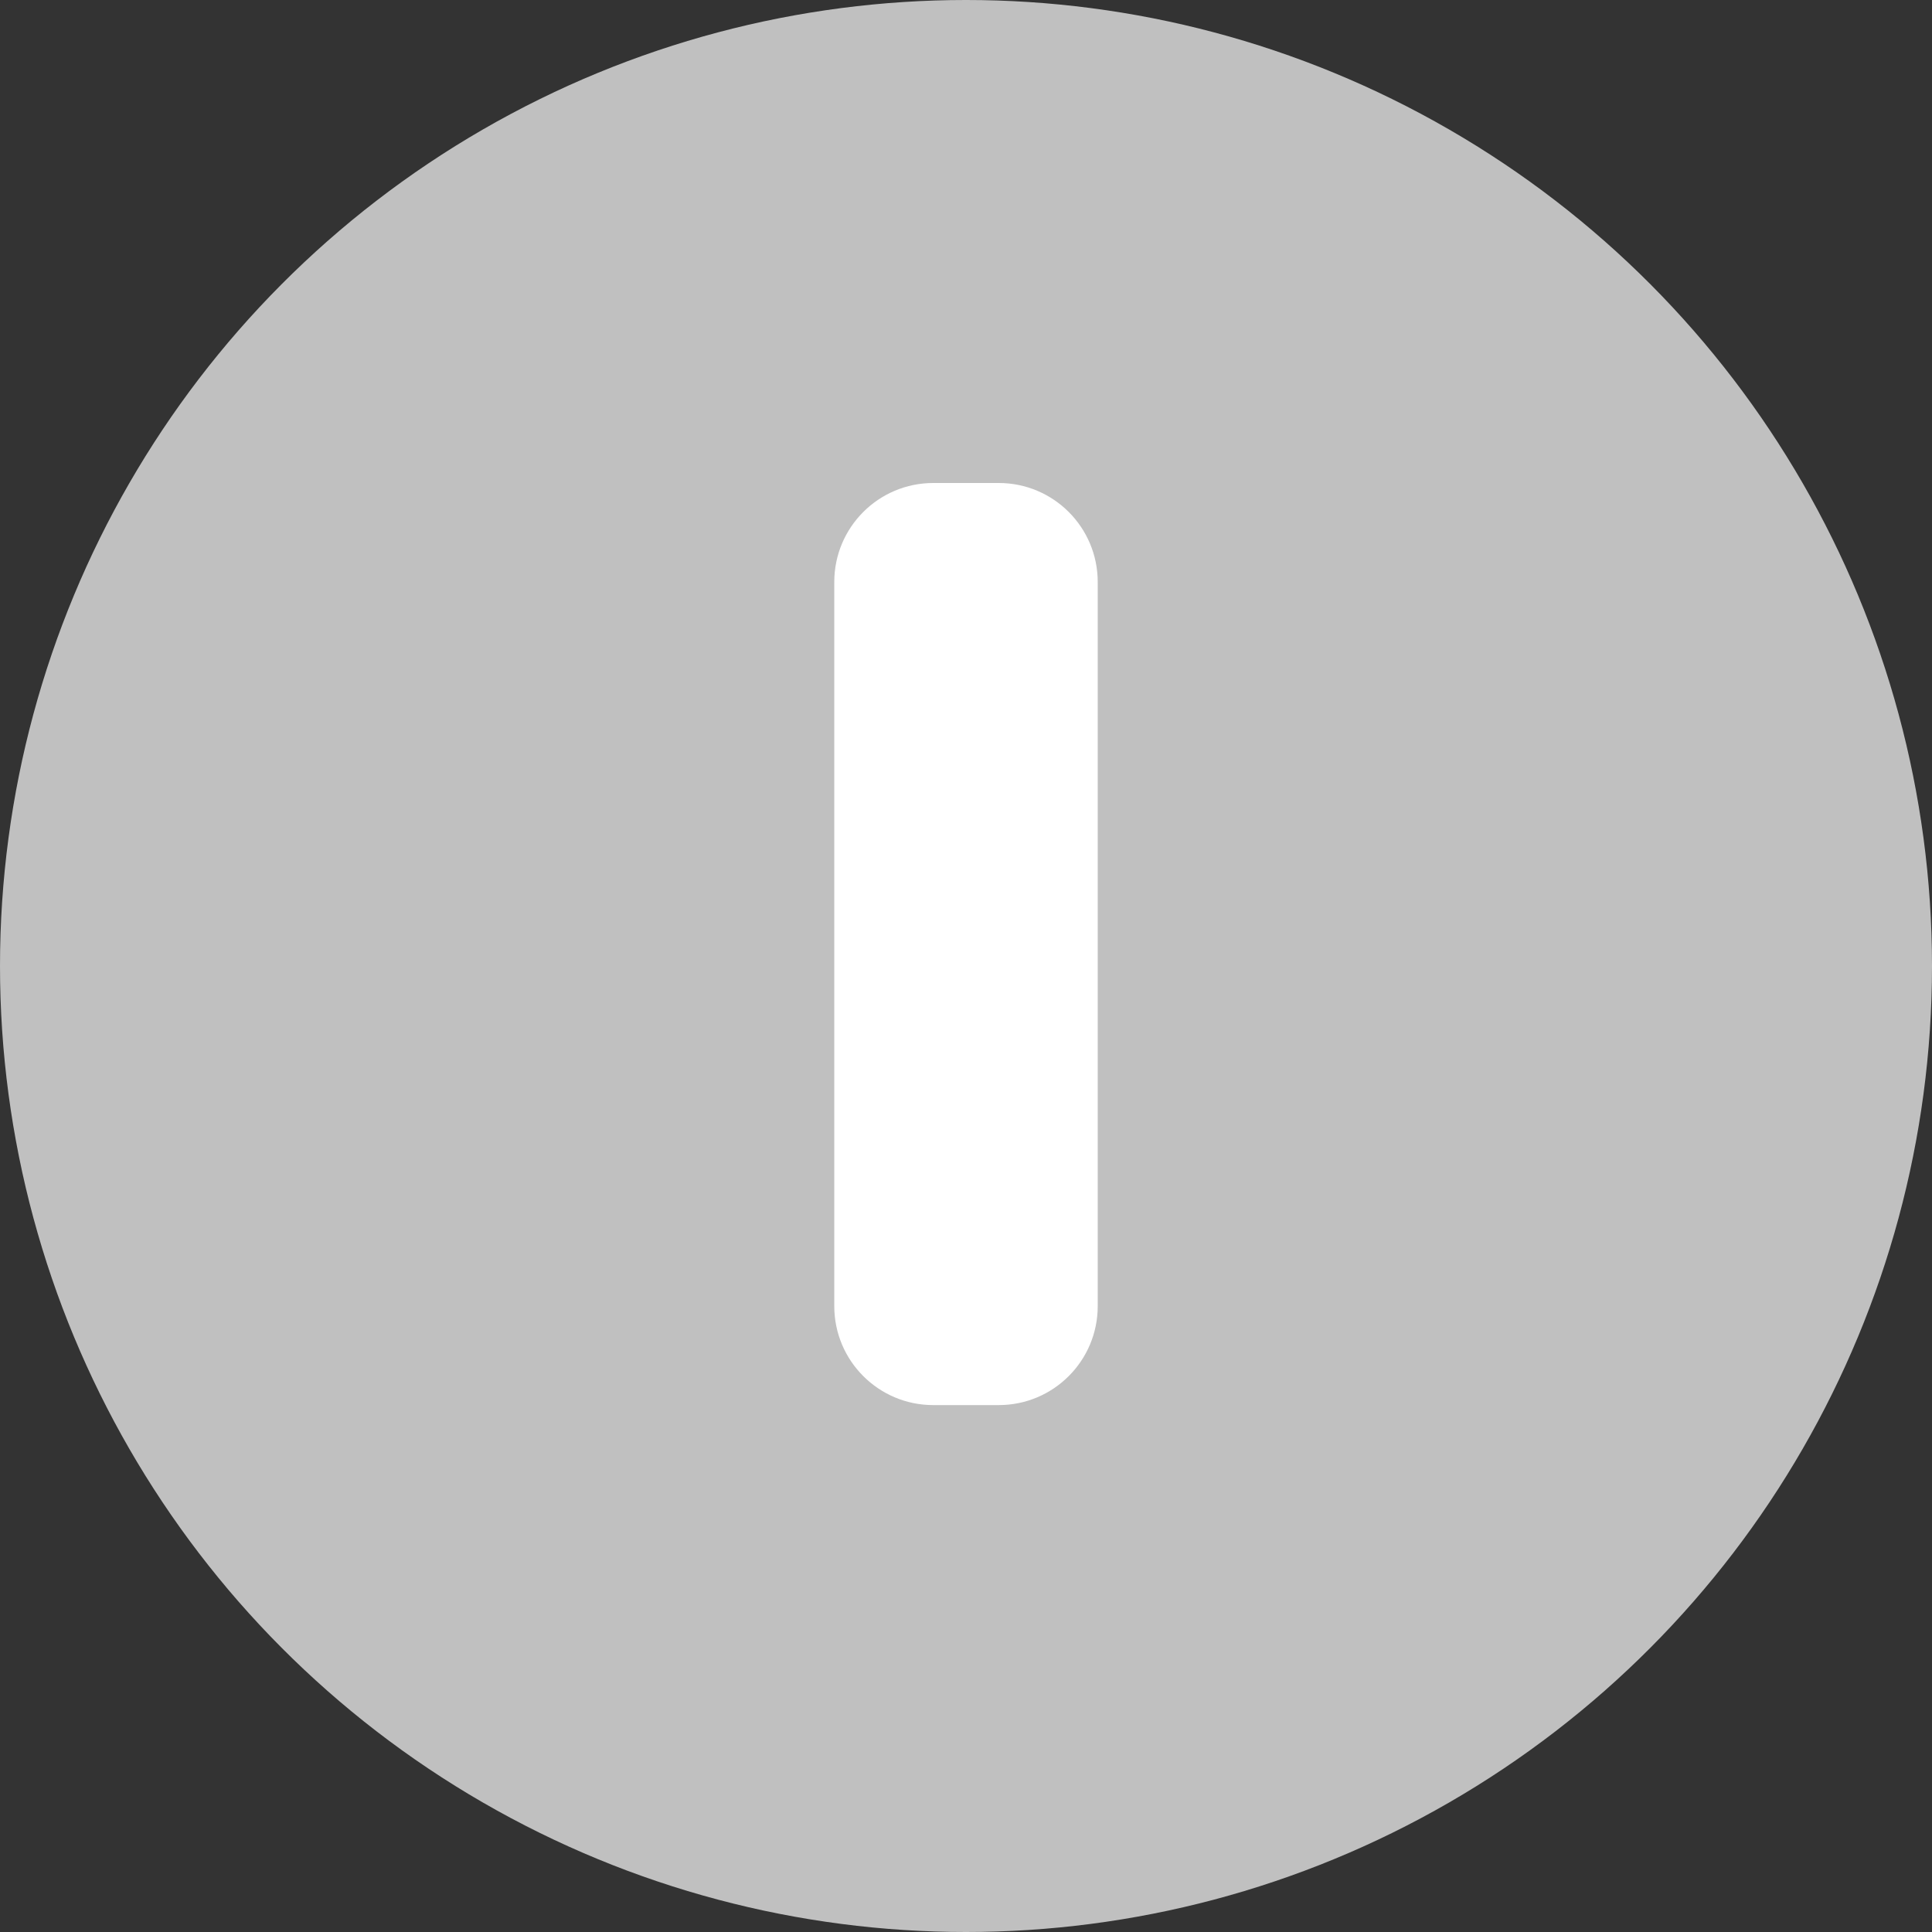
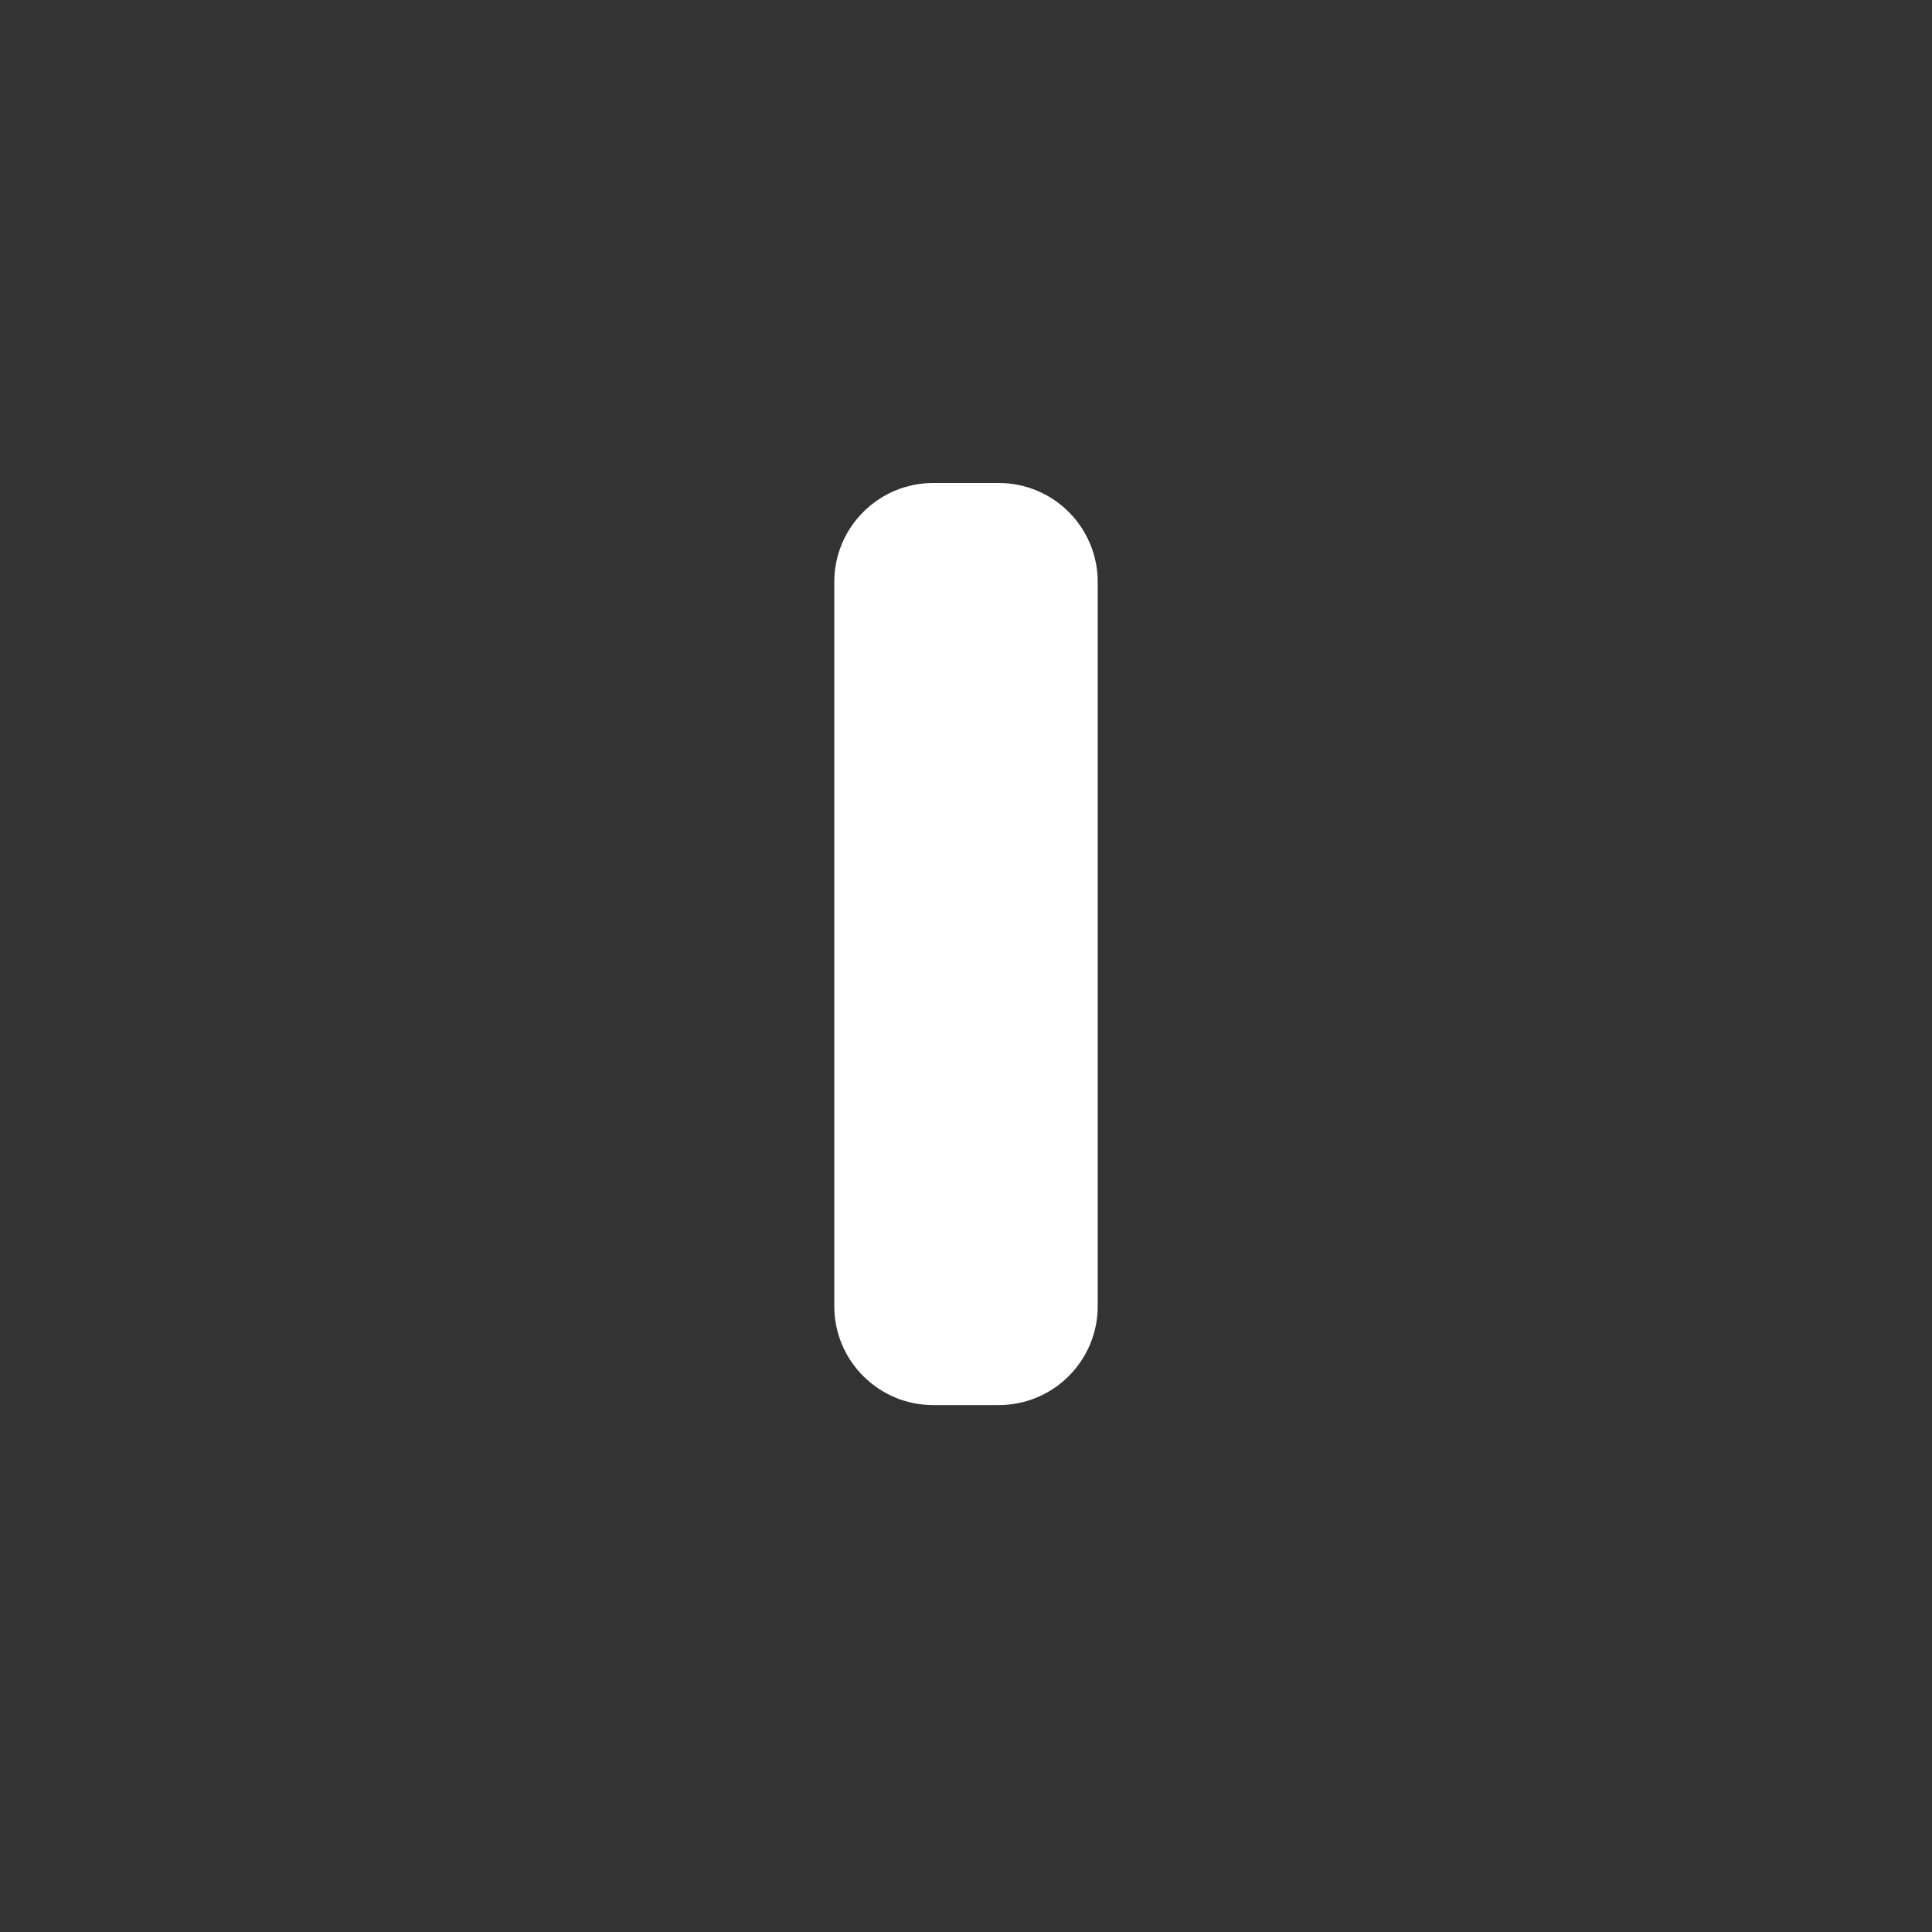
<svg xmlns="http://www.w3.org/2000/svg" viewBox="0 0 44 44" version="1.1" xml:space="preserve">
  <rect x="0" y="0" width="44" height="44" fill="#333333" stroke="none" />
-   <circle fill="#C0C0C0" cx="22" cy="22" r="22" />
  <path fill="#fff" d="M22.745,32h-1.491C20.009,32,19,30.991,19,29.745V13.255C19,12.009,20.009,11,21.255,11h1.491 C23.991,11,25,12.009,25,13.255v16.491C25,30.991,23.991,32,22.745,32z" />
</svg>